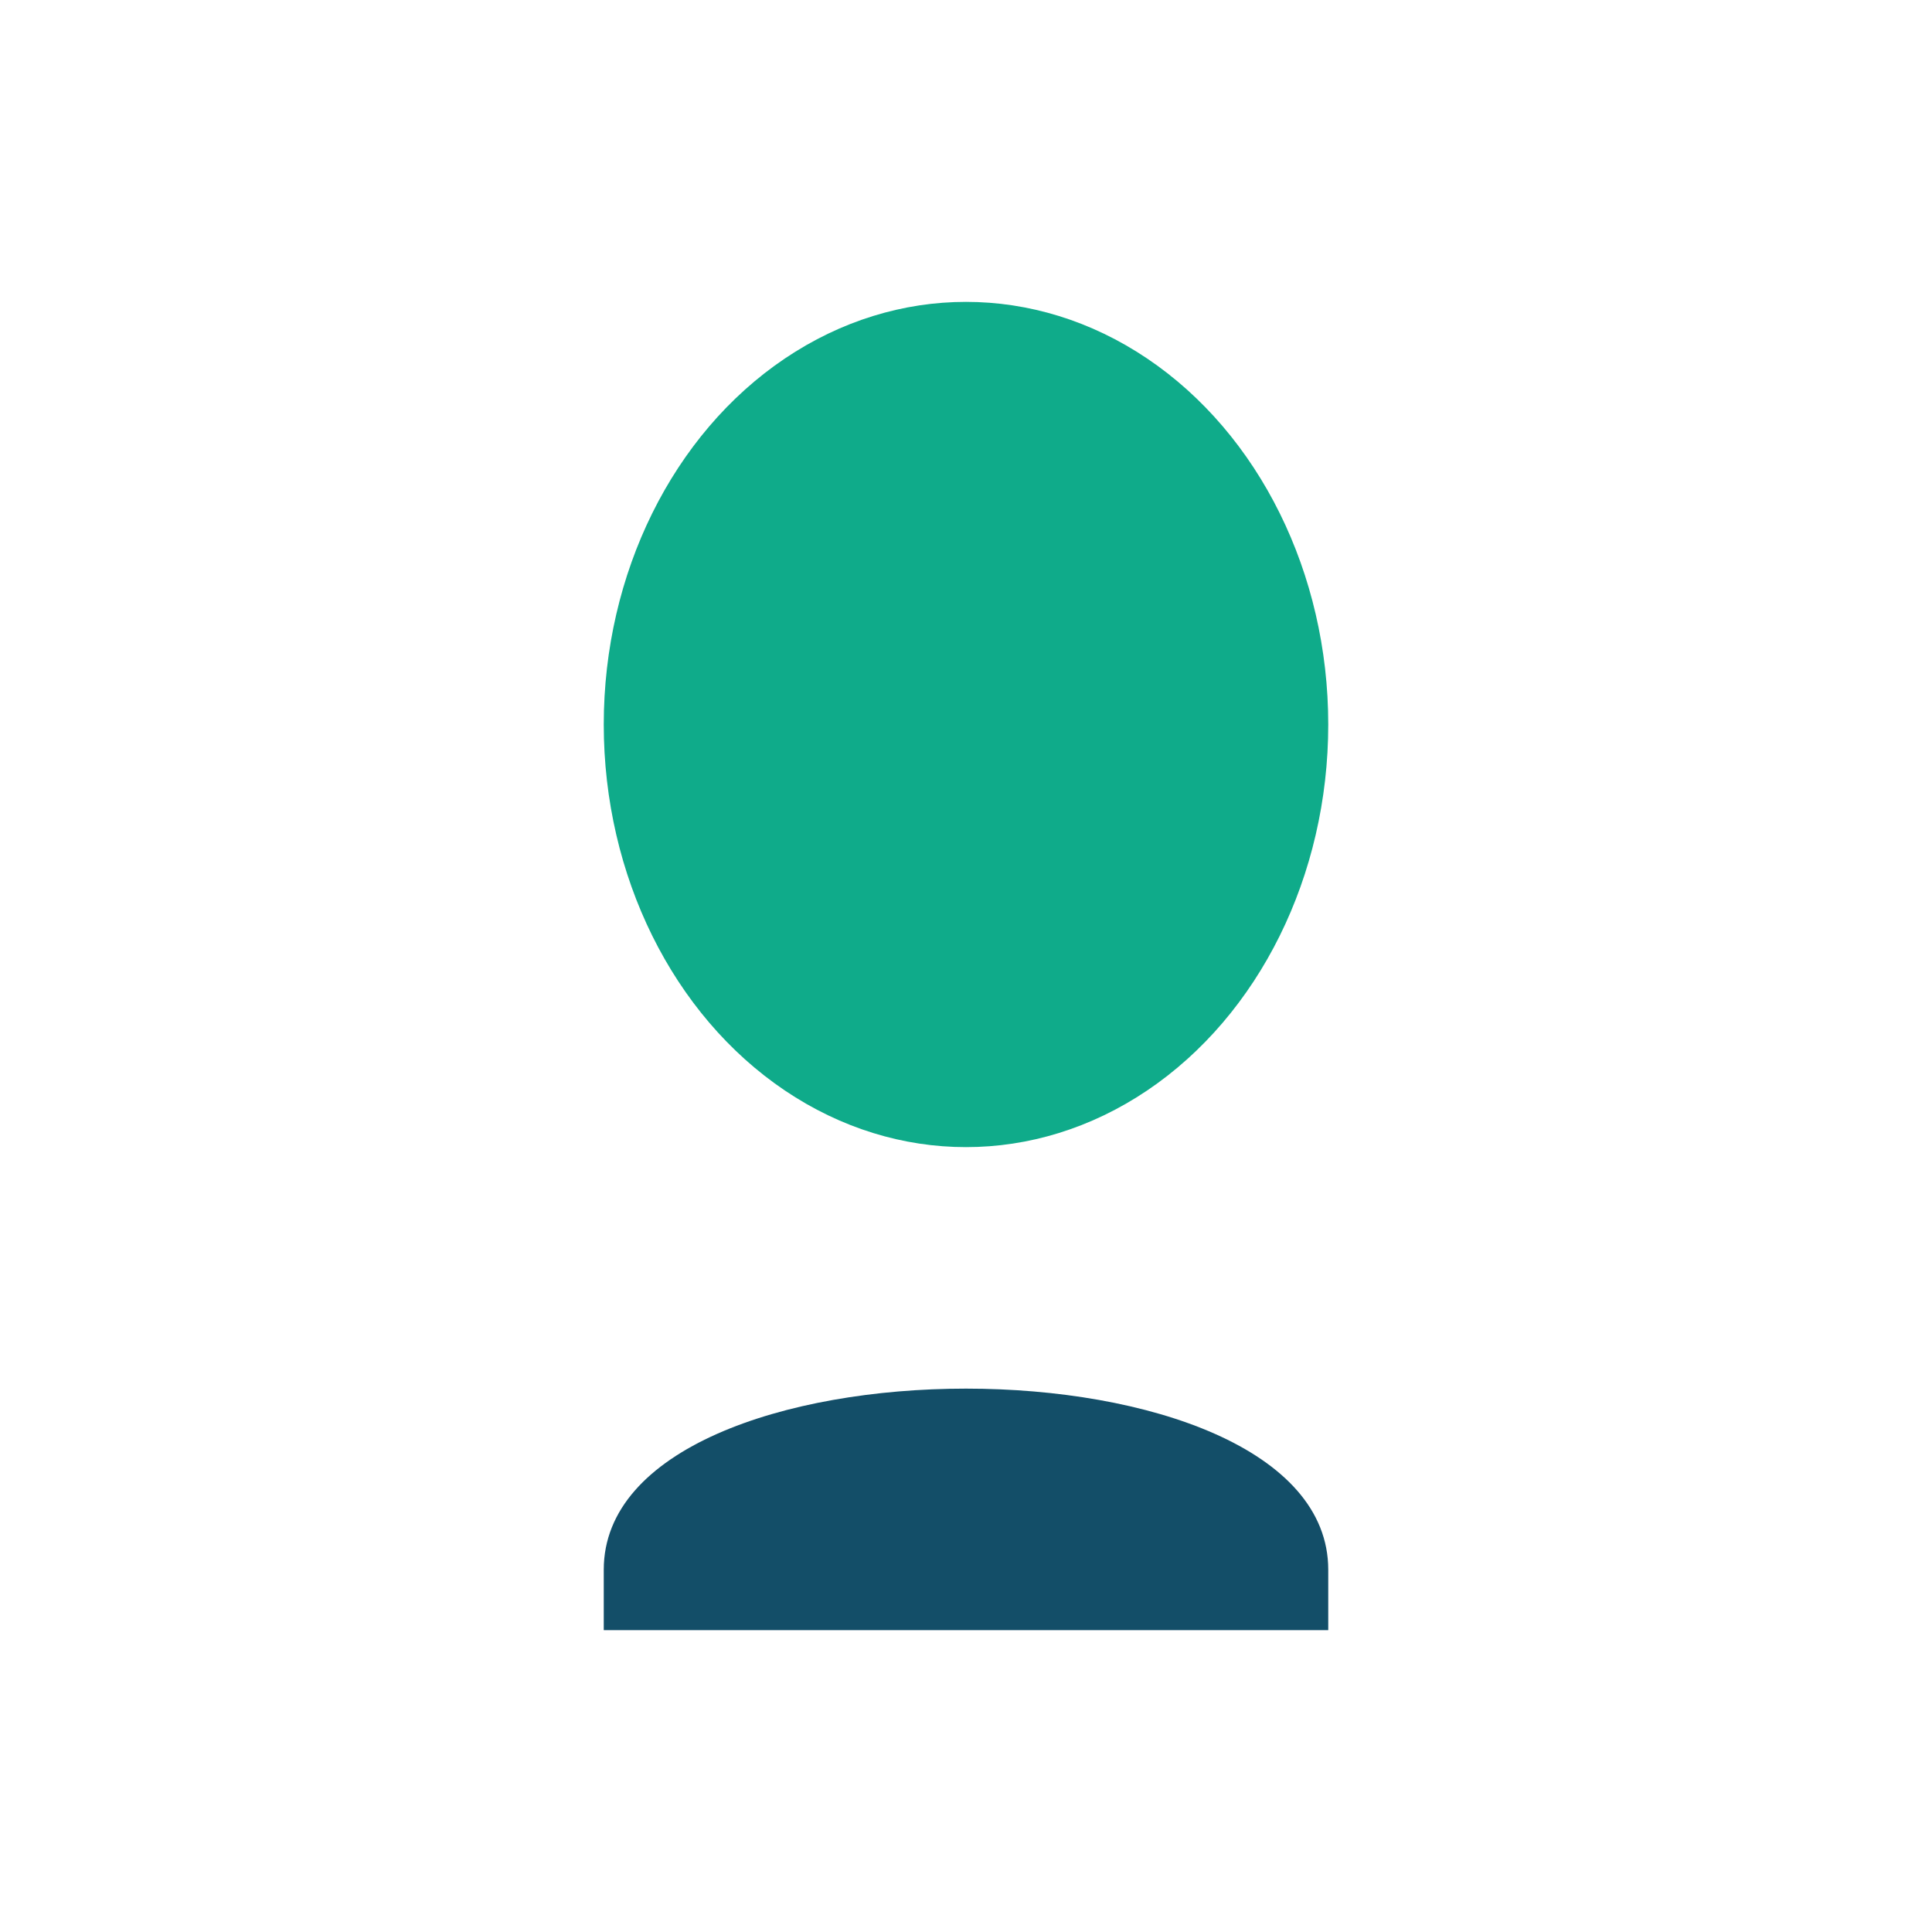
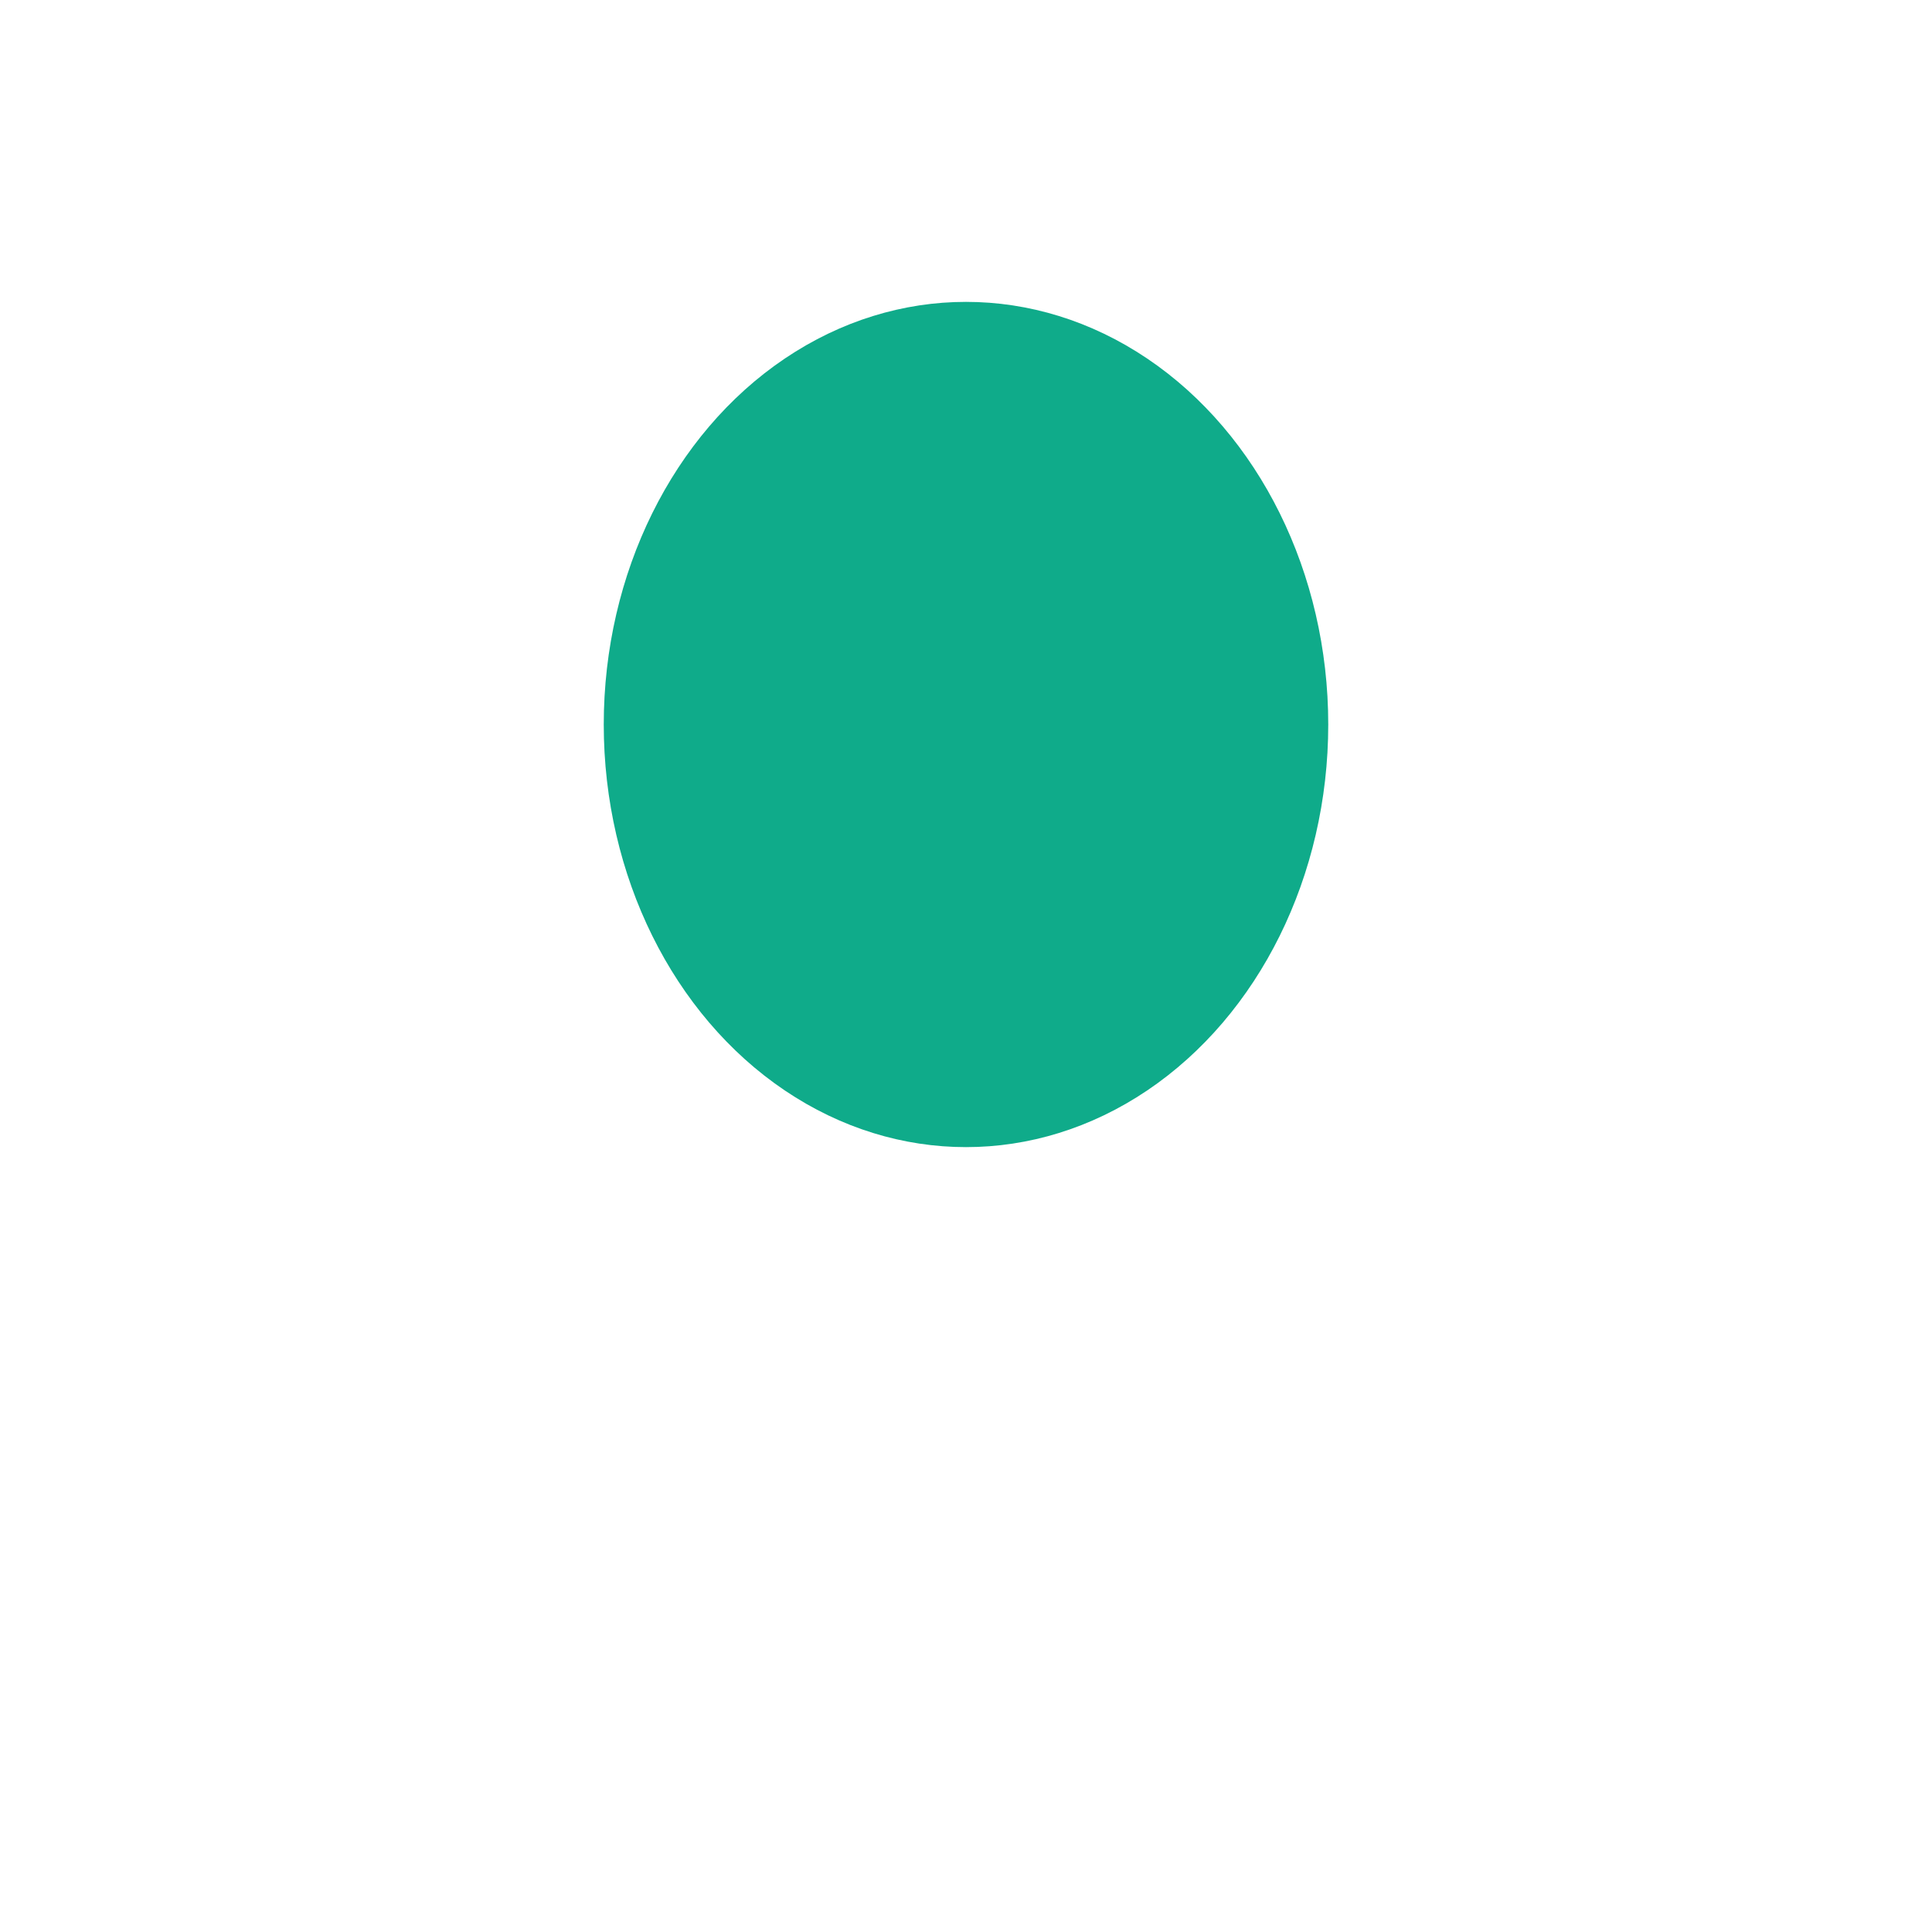
<svg xmlns="http://www.w3.org/2000/svg" width="32" height="32" viewBox="0 0 32 32">
  <ellipse cx="16" cy="12" rx="6" ry="7" fill="#0fab8a" />
-   <path d="M10 26c0-4 12-4 12 0v1H10z" fill="#134e68" />
</svg>